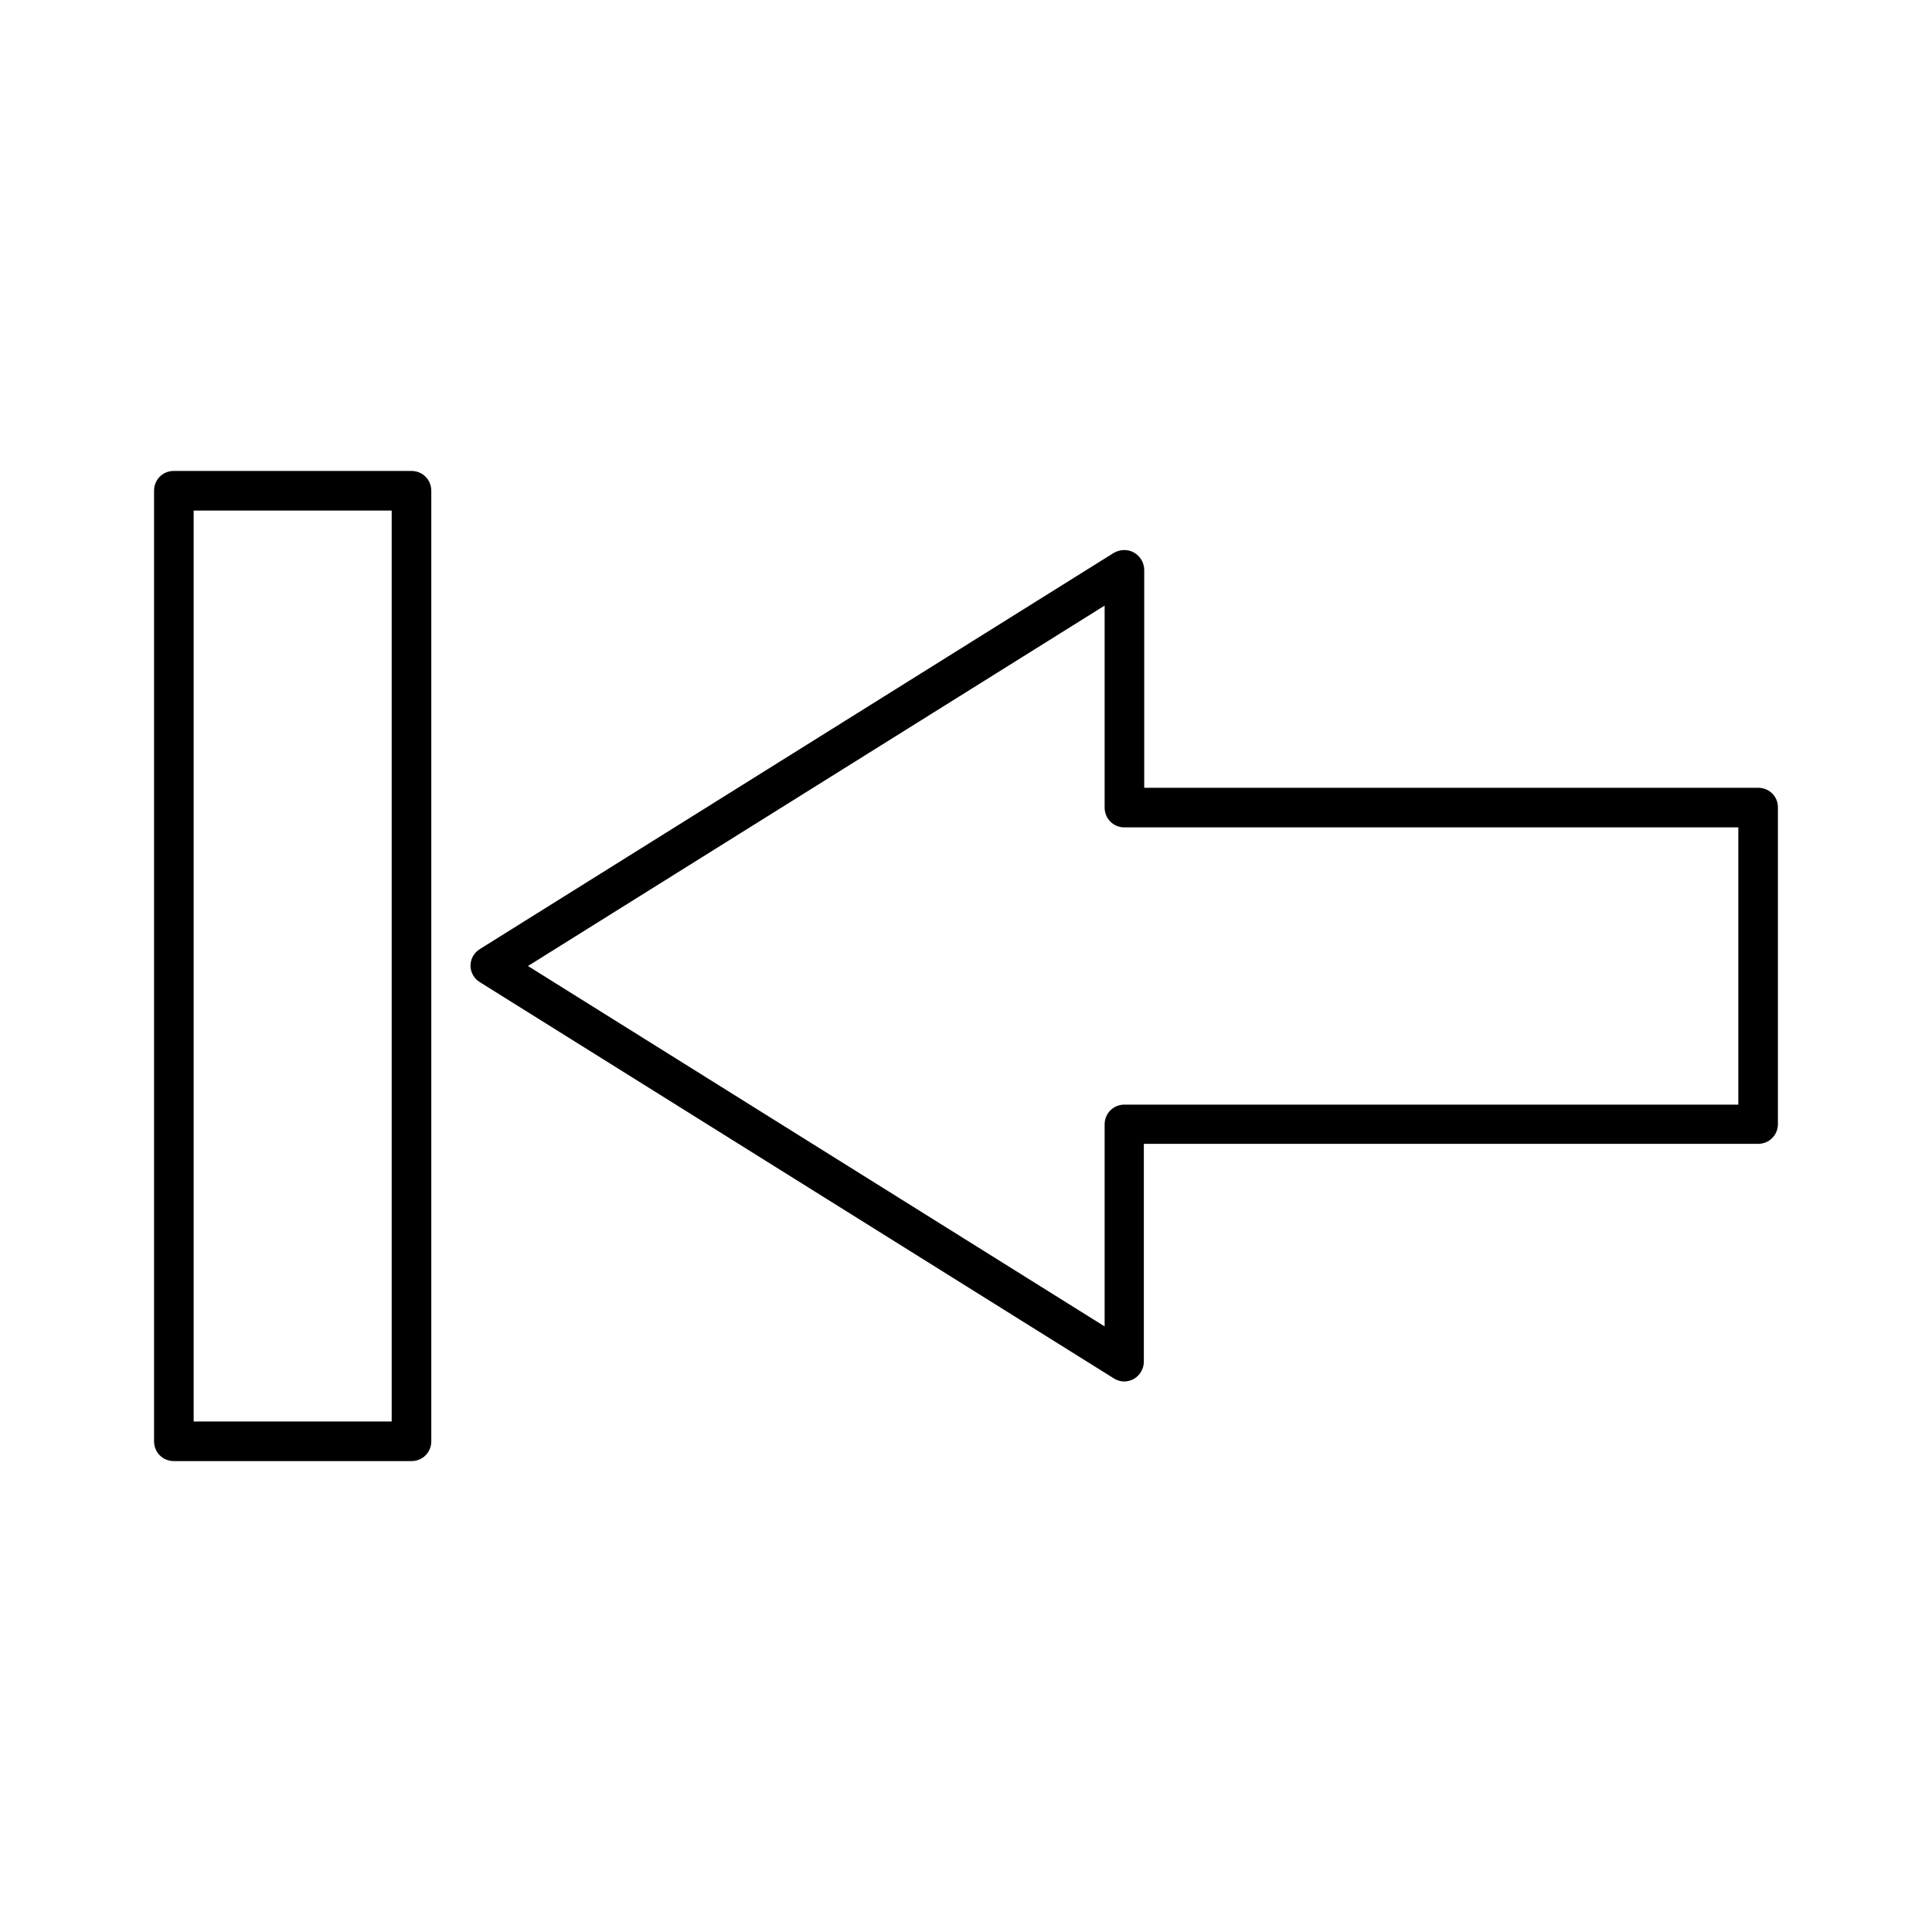
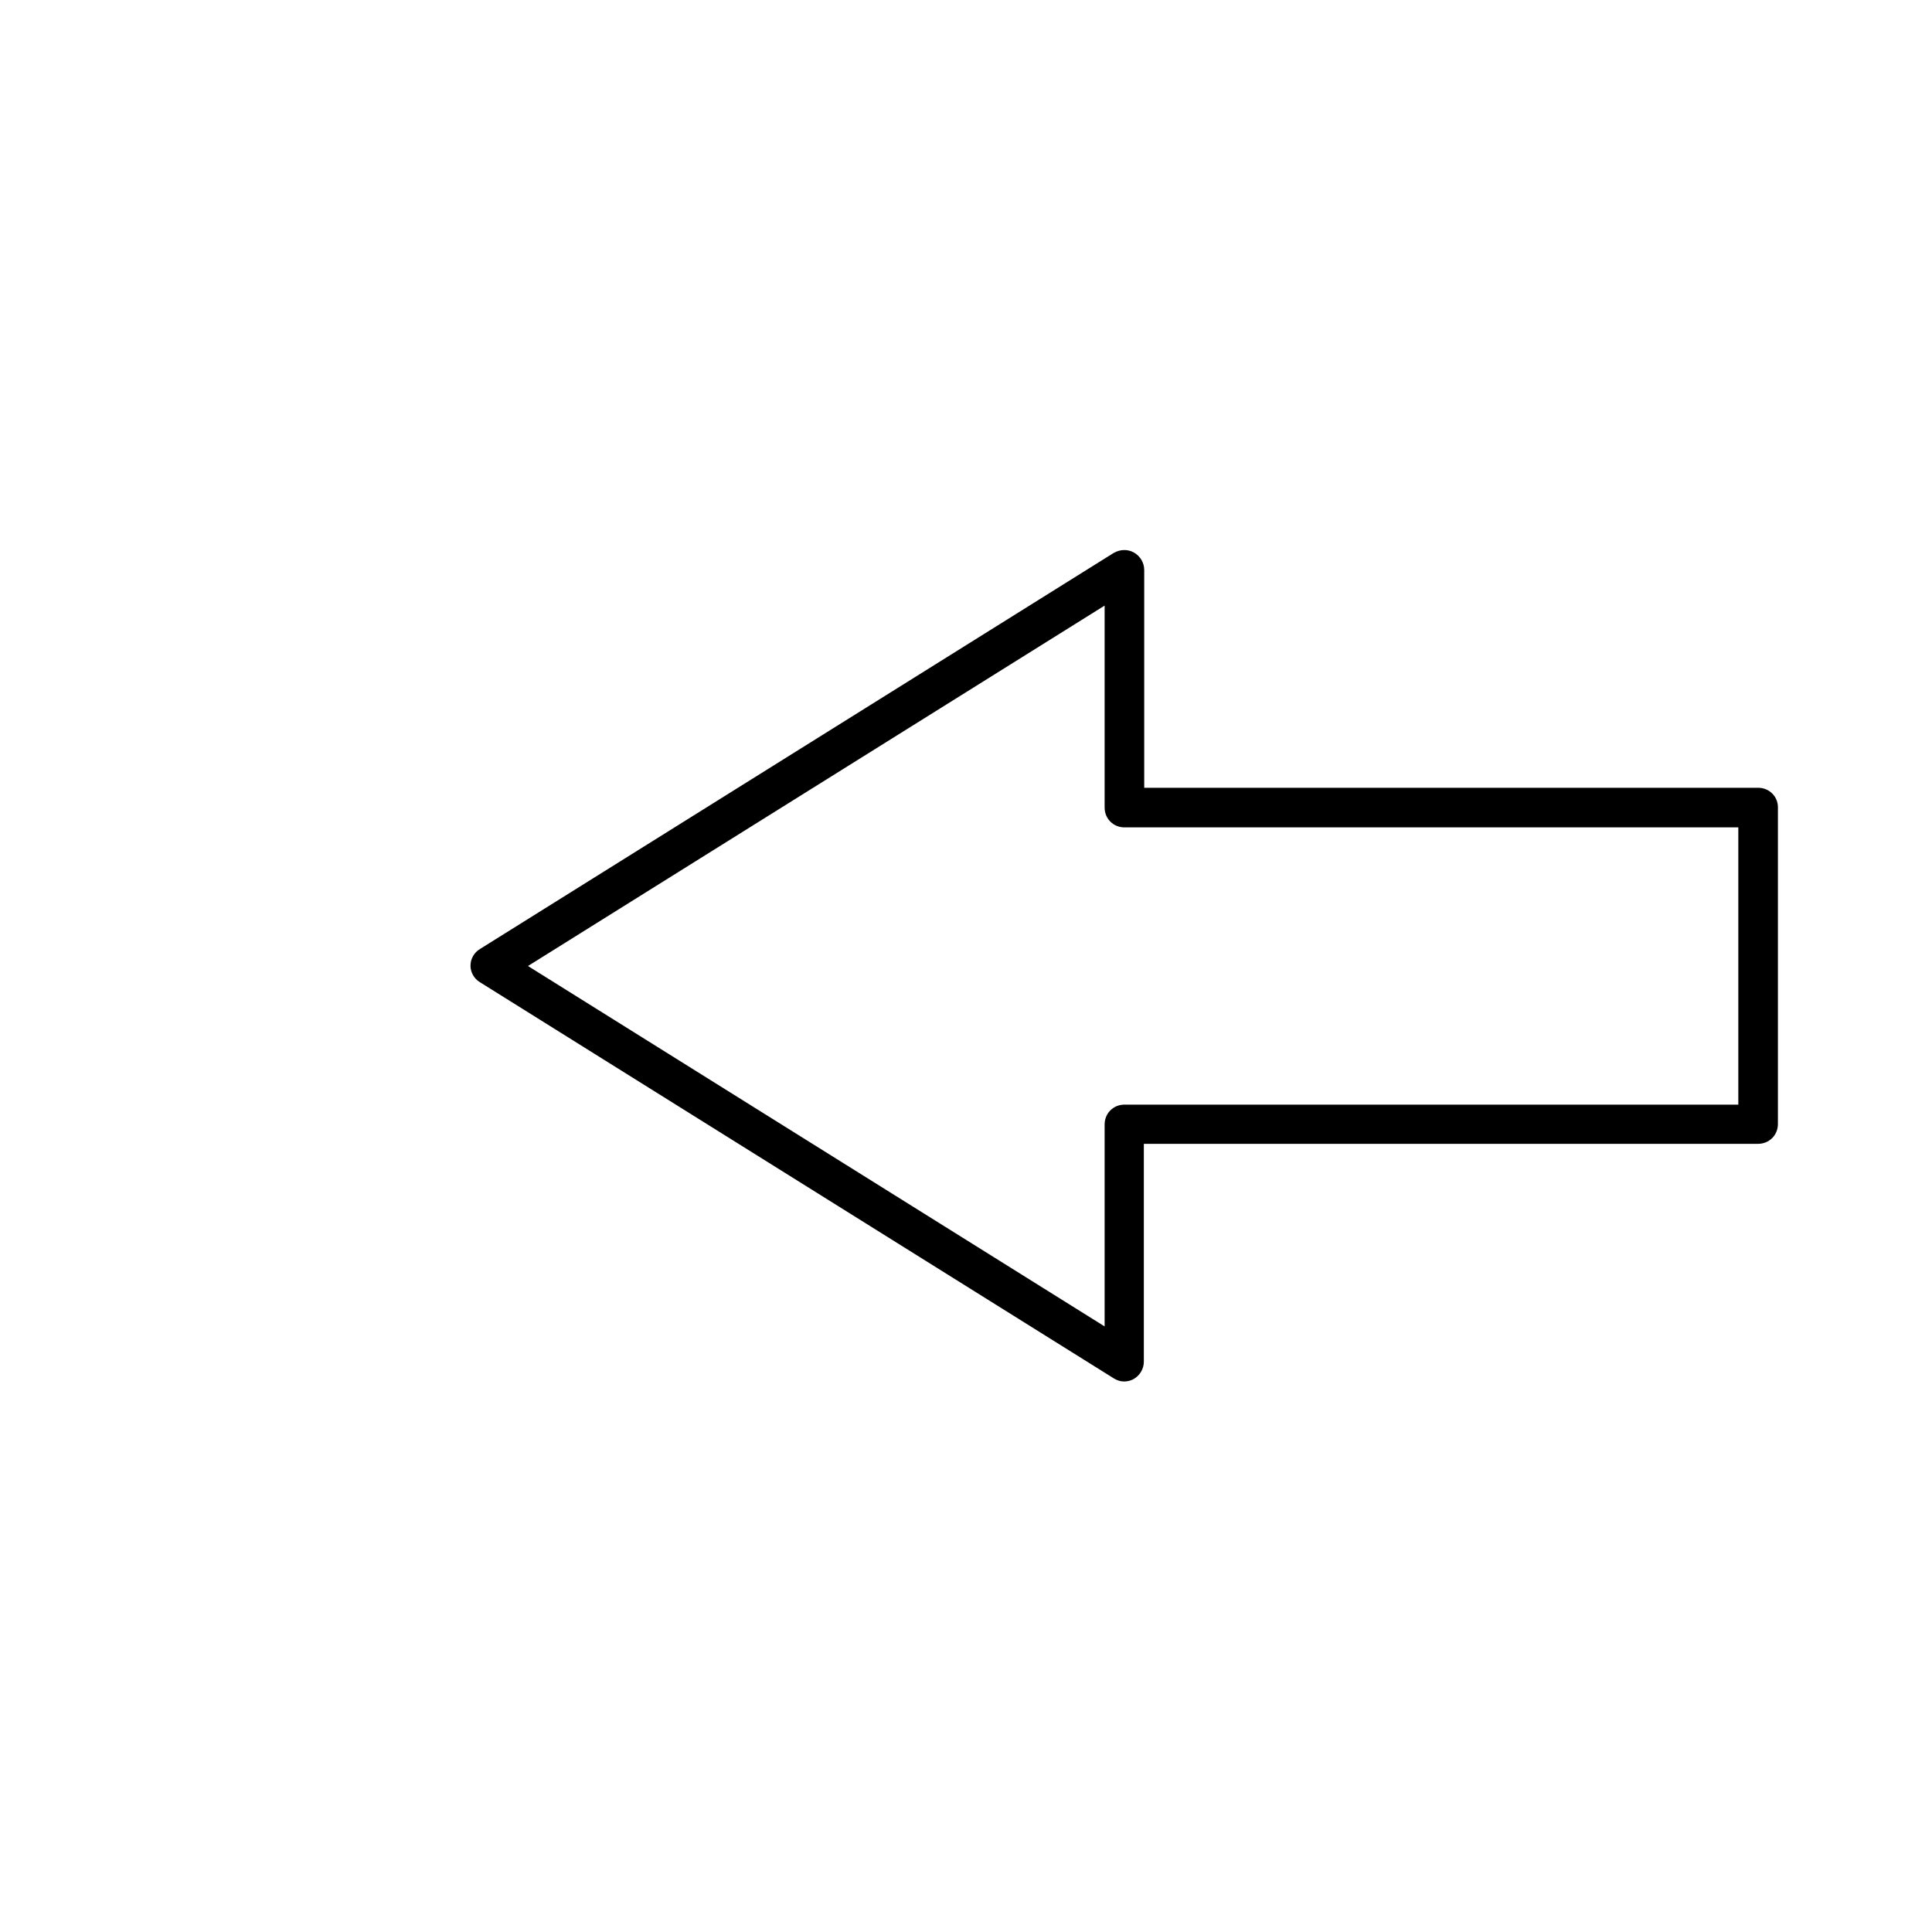
<svg xmlns="http://www.w3.org/2000/svg" fill="#000000" width="800px" height="800px" version="1.1" viewBox="144 144 512 512">
  <g>
    <path d="m609.92 352.77h-162.69v-57.727c0-1.891-1.051-3.672-2.731-4.617s-3.672-0.84-5.352 0.105l-167.94 104.96c-1.574 0.945-2.519 2.625-2.519 4.41 0 1.785 0.945 3.465 2.519 4.41l167.94 104.96c0.84 0.523 1.785 0.84 2.731 0.84 0.84 0 1.785-0.211 2.519-0.629 1.68-0.945 2.731-2.731 2.731-4.617v-57.727l162.79-0.012c2.938 0 5.246-2.309 5.246-5.246v-83.969c0.004-2.836-2.305-5.144-5.246-5.144zm-5.246 83.969h-162.69c-2.938 0-5.246 2.309-5.246 5.246v53.531l-152.82-95.512 152.82-95.516v53.531c0 2.938 2.309 5.246 5.246 5.246h162.69z" />
-     <path d="m253.05 268.8h-62.977c-2.938 0-5.246 2.309-5.246 5.246v251.91c0 2.938 2.309 5.246 5.246 5.246h62.977c2.938 0 5.246-2.309 5.246-5.246v-251.9c0-2.941-2.309-5.25-5.246-5.25zm-5.25 251.91h-52.48v-241.41h52.48z" />
  </g>
</svg>